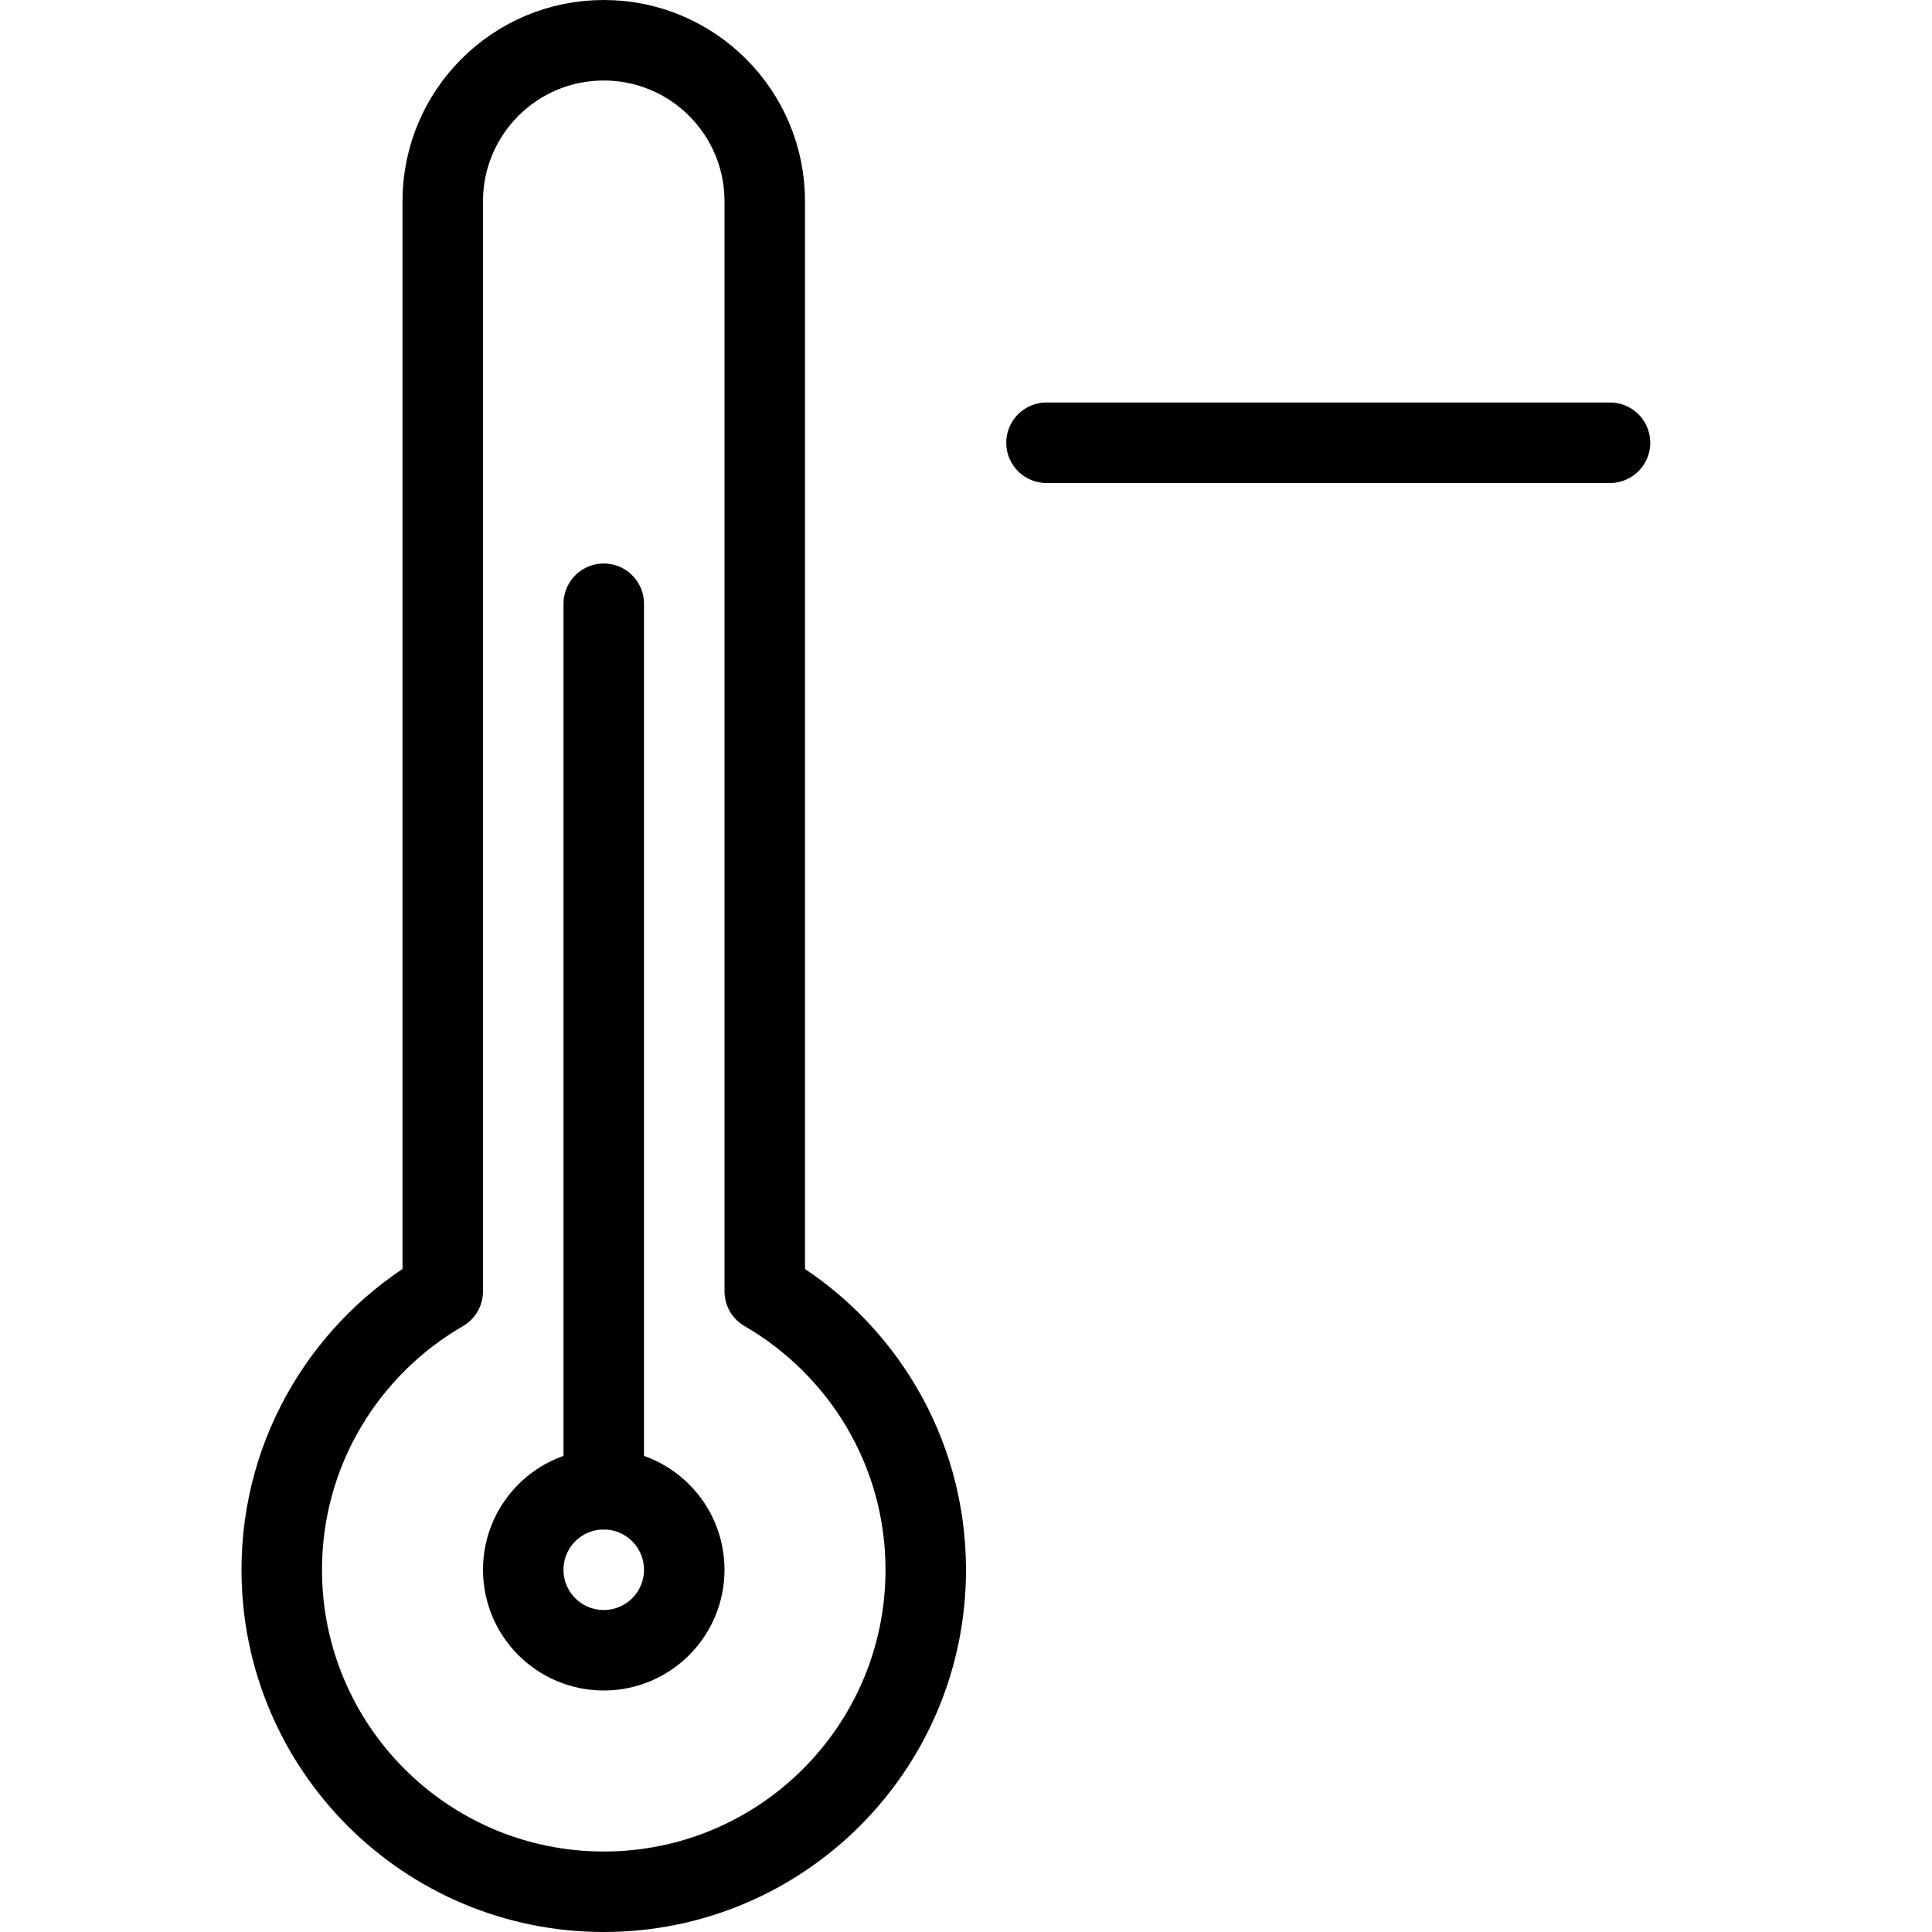
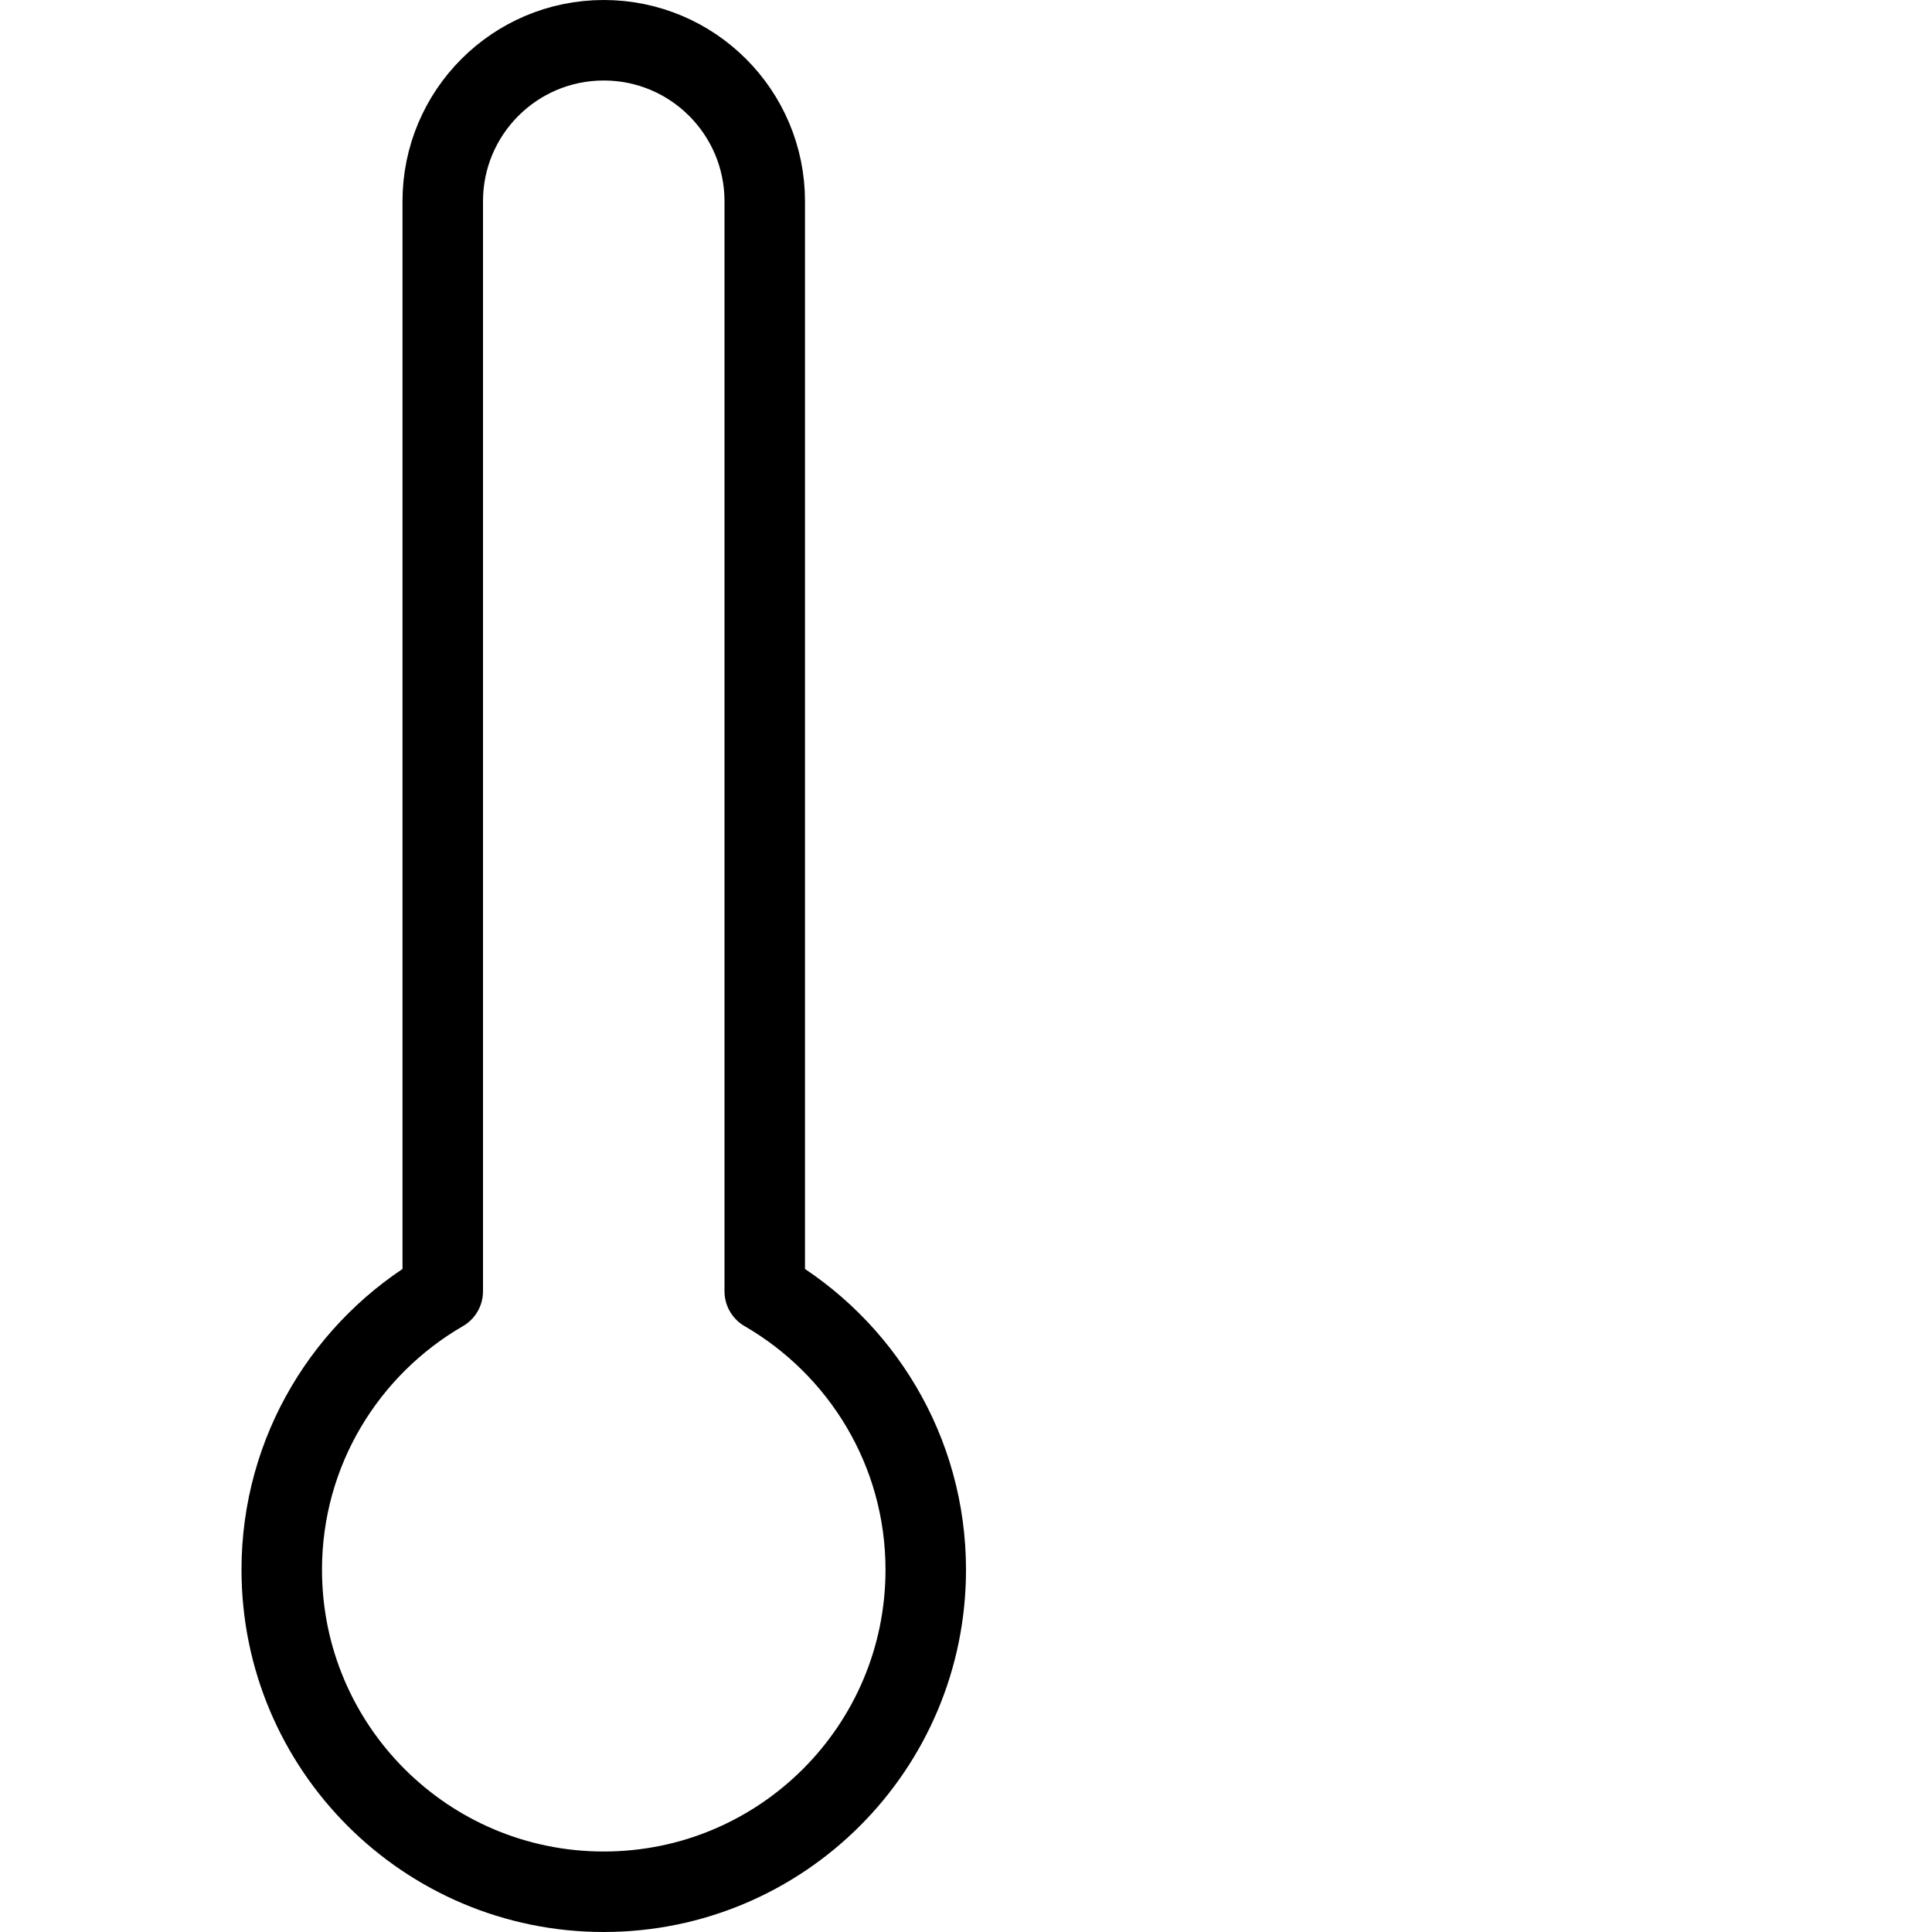
<svg xmlns="http://www.w3.org/2000/svg" version="1.1" x="0px" y="0px" width="24px" height="24px" viewBox="0 0 24 24" enable-background="new 0 0 24 24" xml:space="preserve">
  <g id="Outline_Icons">
    <g>
      <g>
        <path fill="none" stroke="#000000" stroke-linecap="round" stroke-linejoin="round" stroke-miterlimit="10" d="M9.5,16.041V2.5     c0-1.104-0.895-2-2-2s-2,0.896-2,2v13.541c-1.194,0.691-2,1.98-2,3.459c0,2.21,1.792,4,4,4c2.209,0,4-1.79,4-4     C11.5,18.021,10.694,16.732,9.5,16.041z" />
-         <circle fill="none" stroke="#000000" stroke-linecap="round" stroke-linejoin="round" stroke-miterlimit="10" cx="7.5" cy="19.5" r="1" />
-         <line fill="none" stroke="#000000" stroke-linecap="round" stroke-linejoin="round" stroke-miterlimit="10" x1="7.5" y1="18.5" x2="7.5" y2="7.5" />
      </g>
-       <line fill="none" stroke="#000000" stroke-linecap="round" stroke-linejoin="round" stroke-miterlimit="10" x1="13" y1="5.5" x2="20" y2="5.5" />
    </g>
  </g>
  <g id="Invisible_Shape">
    <rect fill="none" width="24" height="24" />
  </g>
</svg>